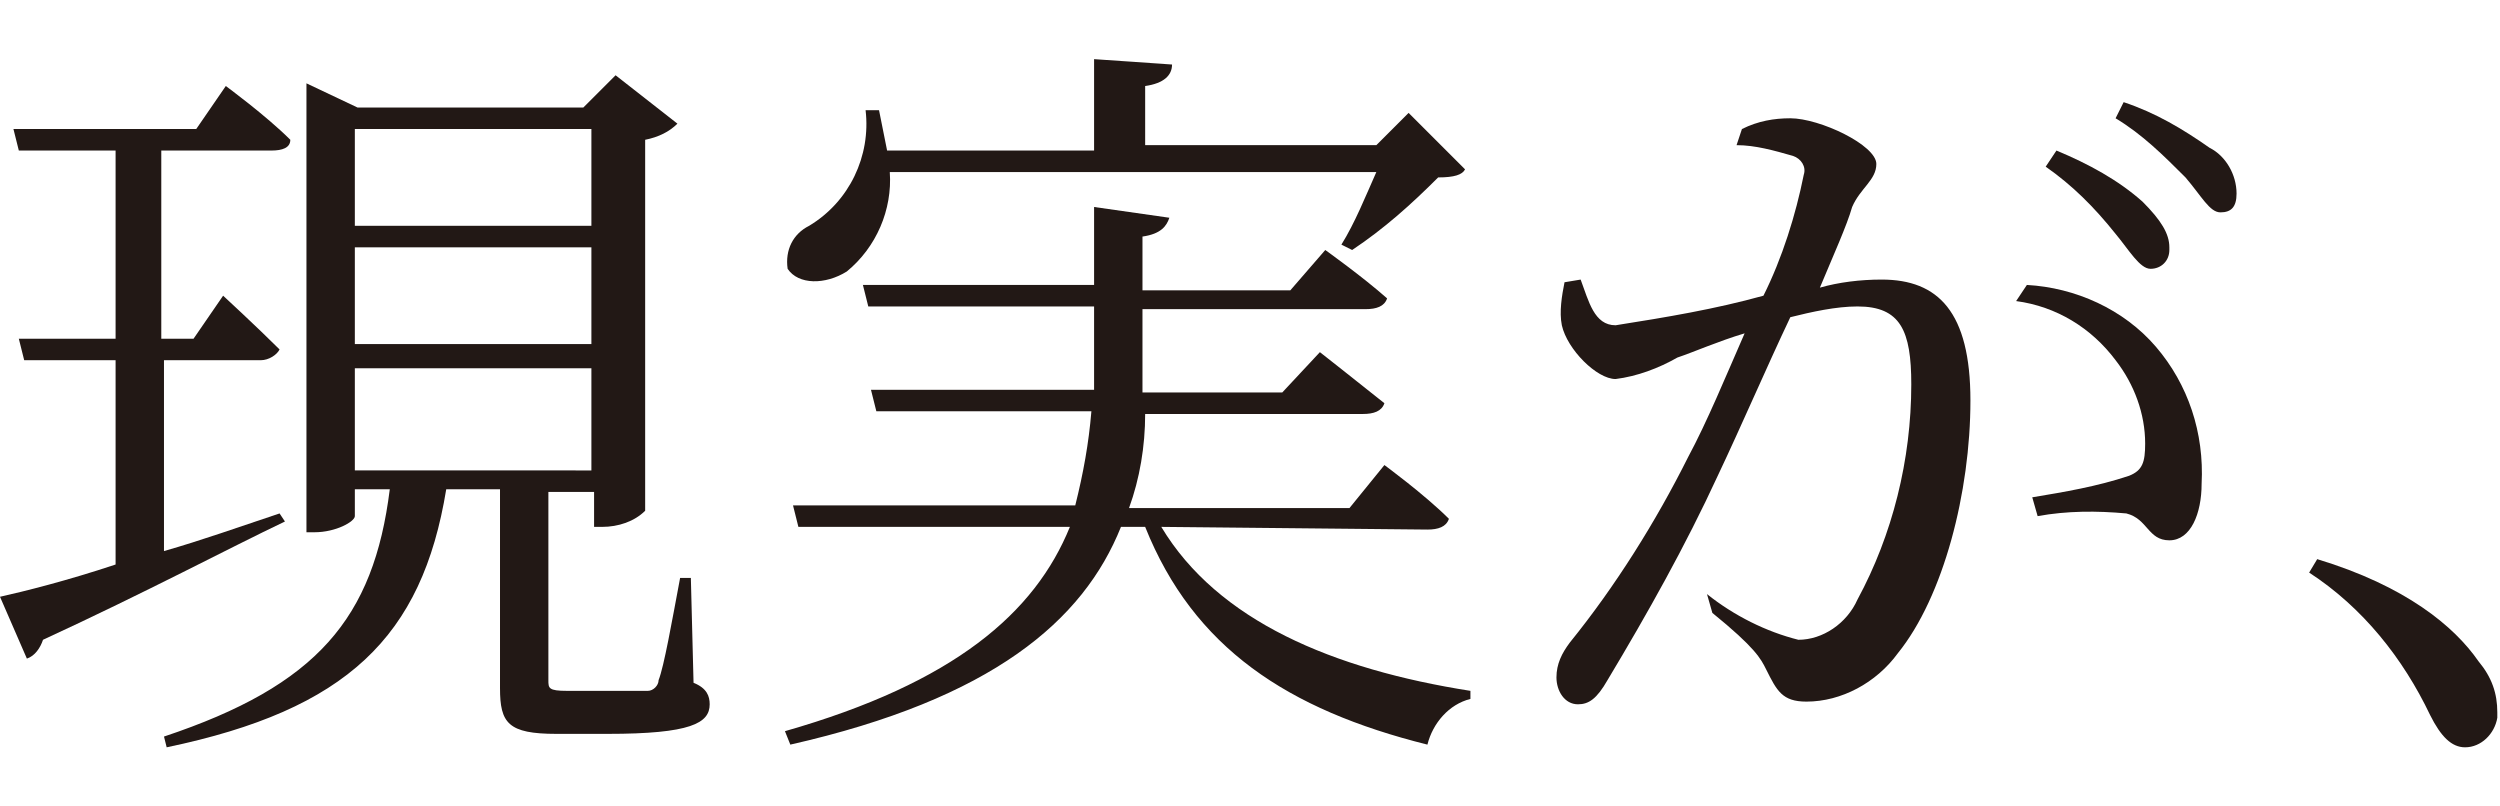
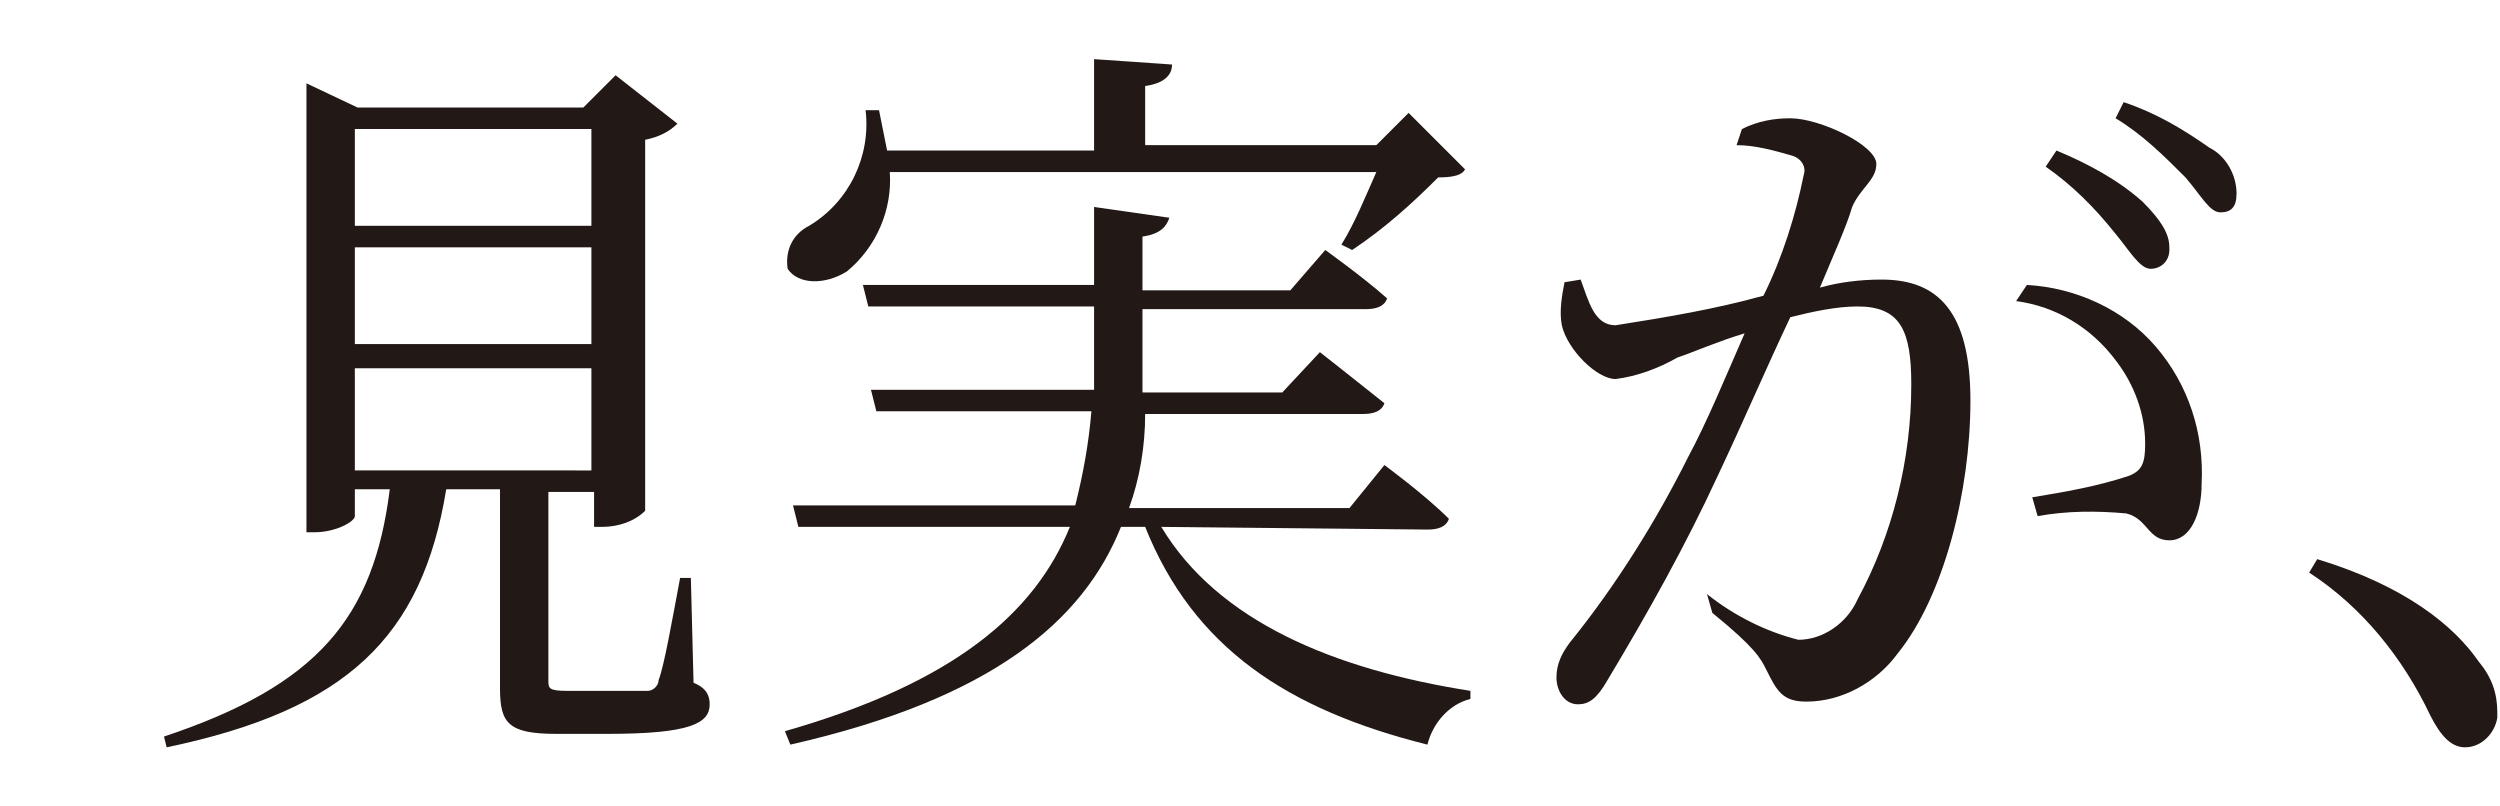
<svg xmlns="http://www.w3.org/2000/svg" version="1.1" id="レイヤー_1" x="0px" y="0px" viewBox="0 0 93 30" style="enable-background:new 0 0 93 30;" xml:space="preserve">
  <style type="text/css">
	.st0{fill:#221815;}
</style>
-   <path class="st0" d="M10.4,19.1c-1.5,0.5-2.9,1-4.3,1.4v-7.1h3.6c0.3,0,0.6-0.2,0.7-0.4c-0.8-0.8-2.1-2-2.1-2l-1.1,1.6H6v-7h4.1  c0.4,0,0.7-0.1,0.7-0.4c-0.9-0.9-2.4-2-2.4-2L7.3,4.8H0.5l0.2,0.8h3.6v7H0.7l0.2,0.8h3.4V21c-1.8,0.6-3.4,1-4.3,1.2l1,2.3  c0.3-0.1,0.5-0.4,0.6-0.7c3.9-1.8,6.9-3.4,9-4.4L10.4,19.1z" />
  <path class="st0" d="M25.8,25.4l-0.1-3.9h-0.4c-0.3,1.6-0.6,3.3-0.8,3.8c0,0.2-0.2,0.4-0.4,0.4c-0.2,0-0.8,0-1.5,0h-1.5  c-0.7,0-0.7-0.1-0.7-0.4v-7h1.7v1.3h0.3c0.6,0,1.2-0.2,1.6-0.6V5.2c0.5-0.1,0.9-0.3,1.2-0.6l-2.3-1.8L21.7,4h-8.4l-1.9-0.9v16.7h0.3  c0.8,0,1.5-0.4,1.5-0.6v-1h1.3c-0.6,4.8-2.7,7.3-8.4,9.2l0.1,0.4c6.7-1.4,9.5-4.1,10.4-9.6h2v7.4c0,1.3,0.3,1.7,2.1,1.7h1.9  c3.1,0,3.8-0.4,3.8-1.1C26.4,25.9,26.3,25.6,25.8,25.4z M13.2,4.8H22v3.6h-8.8V4.8z M13.2,9.2H22v3.6h-8.8V9.2z M13.2,17.5v-3.8H22  v3.8H13.2z" />
  <path class="st0" d="M51.2,6.4c-0.4,0.9-0.8,1.9-1.3,2.7l0.4,0.2c1.2-0.8,2.2-1.7,3.2-2.7c0.6,0,0.9-0.1,1-0.3l-2.1-2.1l-1.2,1.2  h-8.6V3.2c0.7-0.1,1-0.4,1-0.8l-2.9-0.2v3.4H33c-0.1-0.5-0.2-1-0.3-1.5h-0.5c0.2,1.7-0.6,3.4-2.1,4.3c-0.6,0.3-0.9,0.9-0.8,1.6  c0.4,0.6,1.4,0.6,2.2,0.1c1.1-0.9,1.7-2.3,1.6-3.7L51.2,6.4z" />
  <path class="st0" d="M53.1,19.7c0.4,0,0.7-0.1,0.8-0.4c-0.9-0.9-2.4-2-2.4-2l-1.3,1.6H42c0.4-1.1,0.6-2.3,0.6-3.5h8.1  c0.4,0,0.7-0.1,0.8-0.4c-1-0.8-2.4-1.9-2.4-1.9l-1.4,1.5h-5.2c0-0.3,0-0.5,0-0.8v-2.3h8.3c0.4,0,0.7-0.1,0.8-0.4  c-0.9-0.8-2.3-1.8-2.3-1.8L48,10.8h-5.5v-2c0.7-0.1,0.9-0.4,1-0.7l-2.8-0.4v2.9h-8.6l0.2,0.8h8.4v3.1h-8.3l0.2,0.8h8  c-0.1,1.2-0.3,2.3-0.6,3.5H29.5l0.2,0.8h10.1c-1.3,3.2-4.3,5.8-10.6,7.6l0.2,0.5c7.5-1.7,10.9-4.6,12.3-8.1h0.9  c1.8,4.5,5.3,6.8,10.5,8.1c0.2-0.8,0.8-1.5,1.6-1.7v-0.3c-5.1-0.8-9.4-2.6-11.5-6.1L53.1,19.7z" />
  <path class="st0" d="M76.1,6.2c1,0.7,1.8,1.5,2.6,2.5C79.2,9.3,79.6,10,80,10s0.7-0.3,0.7-0.7V9.2c0-0.5-0.3-1-1-1.7  c-0.9-0.8-2-1.4-3.2-1.9L76.1,6.2z" />
  <path class="st0" d="M64.6,5.4c0.7,0,1.4,0.2,2.1,0.4c0.3,0.1,0.5,0.4,0.4,0.7C66.8,8,66.3,9.6,65.6,11c-1.8,0.5-3.6,0.8-5.5,1.1  c-0.8,0-1-0.9-1.3-1.7l-0.6,0.1c-0.1,0.5-0.2,1.1-0.1,1.6c0.2,0.9,1.3,2,2,2c0.8-0.1,1.6-0.4,2.3-0.8c0.6-0.2,1.5-0.6,2.5-0.9  c-0.7,1.6-1.4,3.3-2.1,4.6c-1.2,2.4-2.7,4.8-4.4,6.9c-0.3,0.4-0.5,0.8-0.5,1.3s0.3,1,0.8,1c0.4,0,0.7-0.2,1.1-0.9  c1.5-2.5,2.9-5,4.1-7.6c0.9-1.9,1.8-4,2.7-5.9c0.8-0.2,1.7-0.4,2.5-0.4c1.6,0,2,0.9,2,2.9c0,2.8-0.7,5.6-2,8  c-0.4,0.9-1.3,1.5-2.2,1.5c-1.2-0.3-2.4-0.9-3.4-1.7l0.2,0.7c1.6,1.3,1.8,1.7,2,2.1c0.4,0.8,0.6,1.2,1.5,1.2c1.3,0,2.6-0.7,3.4-1.8  c1.7-2.1,2.7-6,2.7-9.4c0-3.3-1.2-4.5-3.3-4.5c-0.8,0-1.6,0.1-2.3,0.3c0.5-1.2,1-2.3,1.2-3c0.3-0.7,0.9-1,0.9-1.6  c0-0.7-2.1-1.7-3.2-1.7c-0.6,0-1.2,0.1-1.8,0.4L64.6,5.4z" />
  <path class="st0" d="M75,11.2c1.5,0.2,2.8,1,3.7,2.2c0.7,0.9,1.1,2,1.1,3.1c0,0.7-0.1,1-0.6,1.2c-1.2,0.4-2.4,0.6-3.6,0.8l0.2,0.7  c1.1-0.2,2.2-0.2,3.3-0.1c0.8,0.2,0.8,1,1.6,1c0.8,0,1.2-1,1.2-2.1c0.1-1.9-0.5-3.7-1.7-5.1s-3-2.2-4.8-2.3L75,11.2z" />
  <path class="st0" d="M78.7,4.4c1,0.6,1.8,1.4,2.6,2.2c0.6,0.7,0.9,1.3,1.3,1.3s0.6-0.2,0.6-0.7c0-0.7-0.4-1.4-1-1.7  c-1-0.7-2-1.3-3.2-1.7L78.7,4.4z" />
  <path class="st0" d="M85.9,21.3c2,1.3,3.5,3.2,4.5,5.3c0.4,0.8,0.8,1.2,1.3,1.2c0.6,0,1.1-0.5,1.2-1.1c0-0.1,0-0.1,0-0.2  c0-0.7-0.2-1.3-0.7-1.9c-0.9-1.3-2.7-2.8-6-3.8L85.9,21.3z" />
</svg>